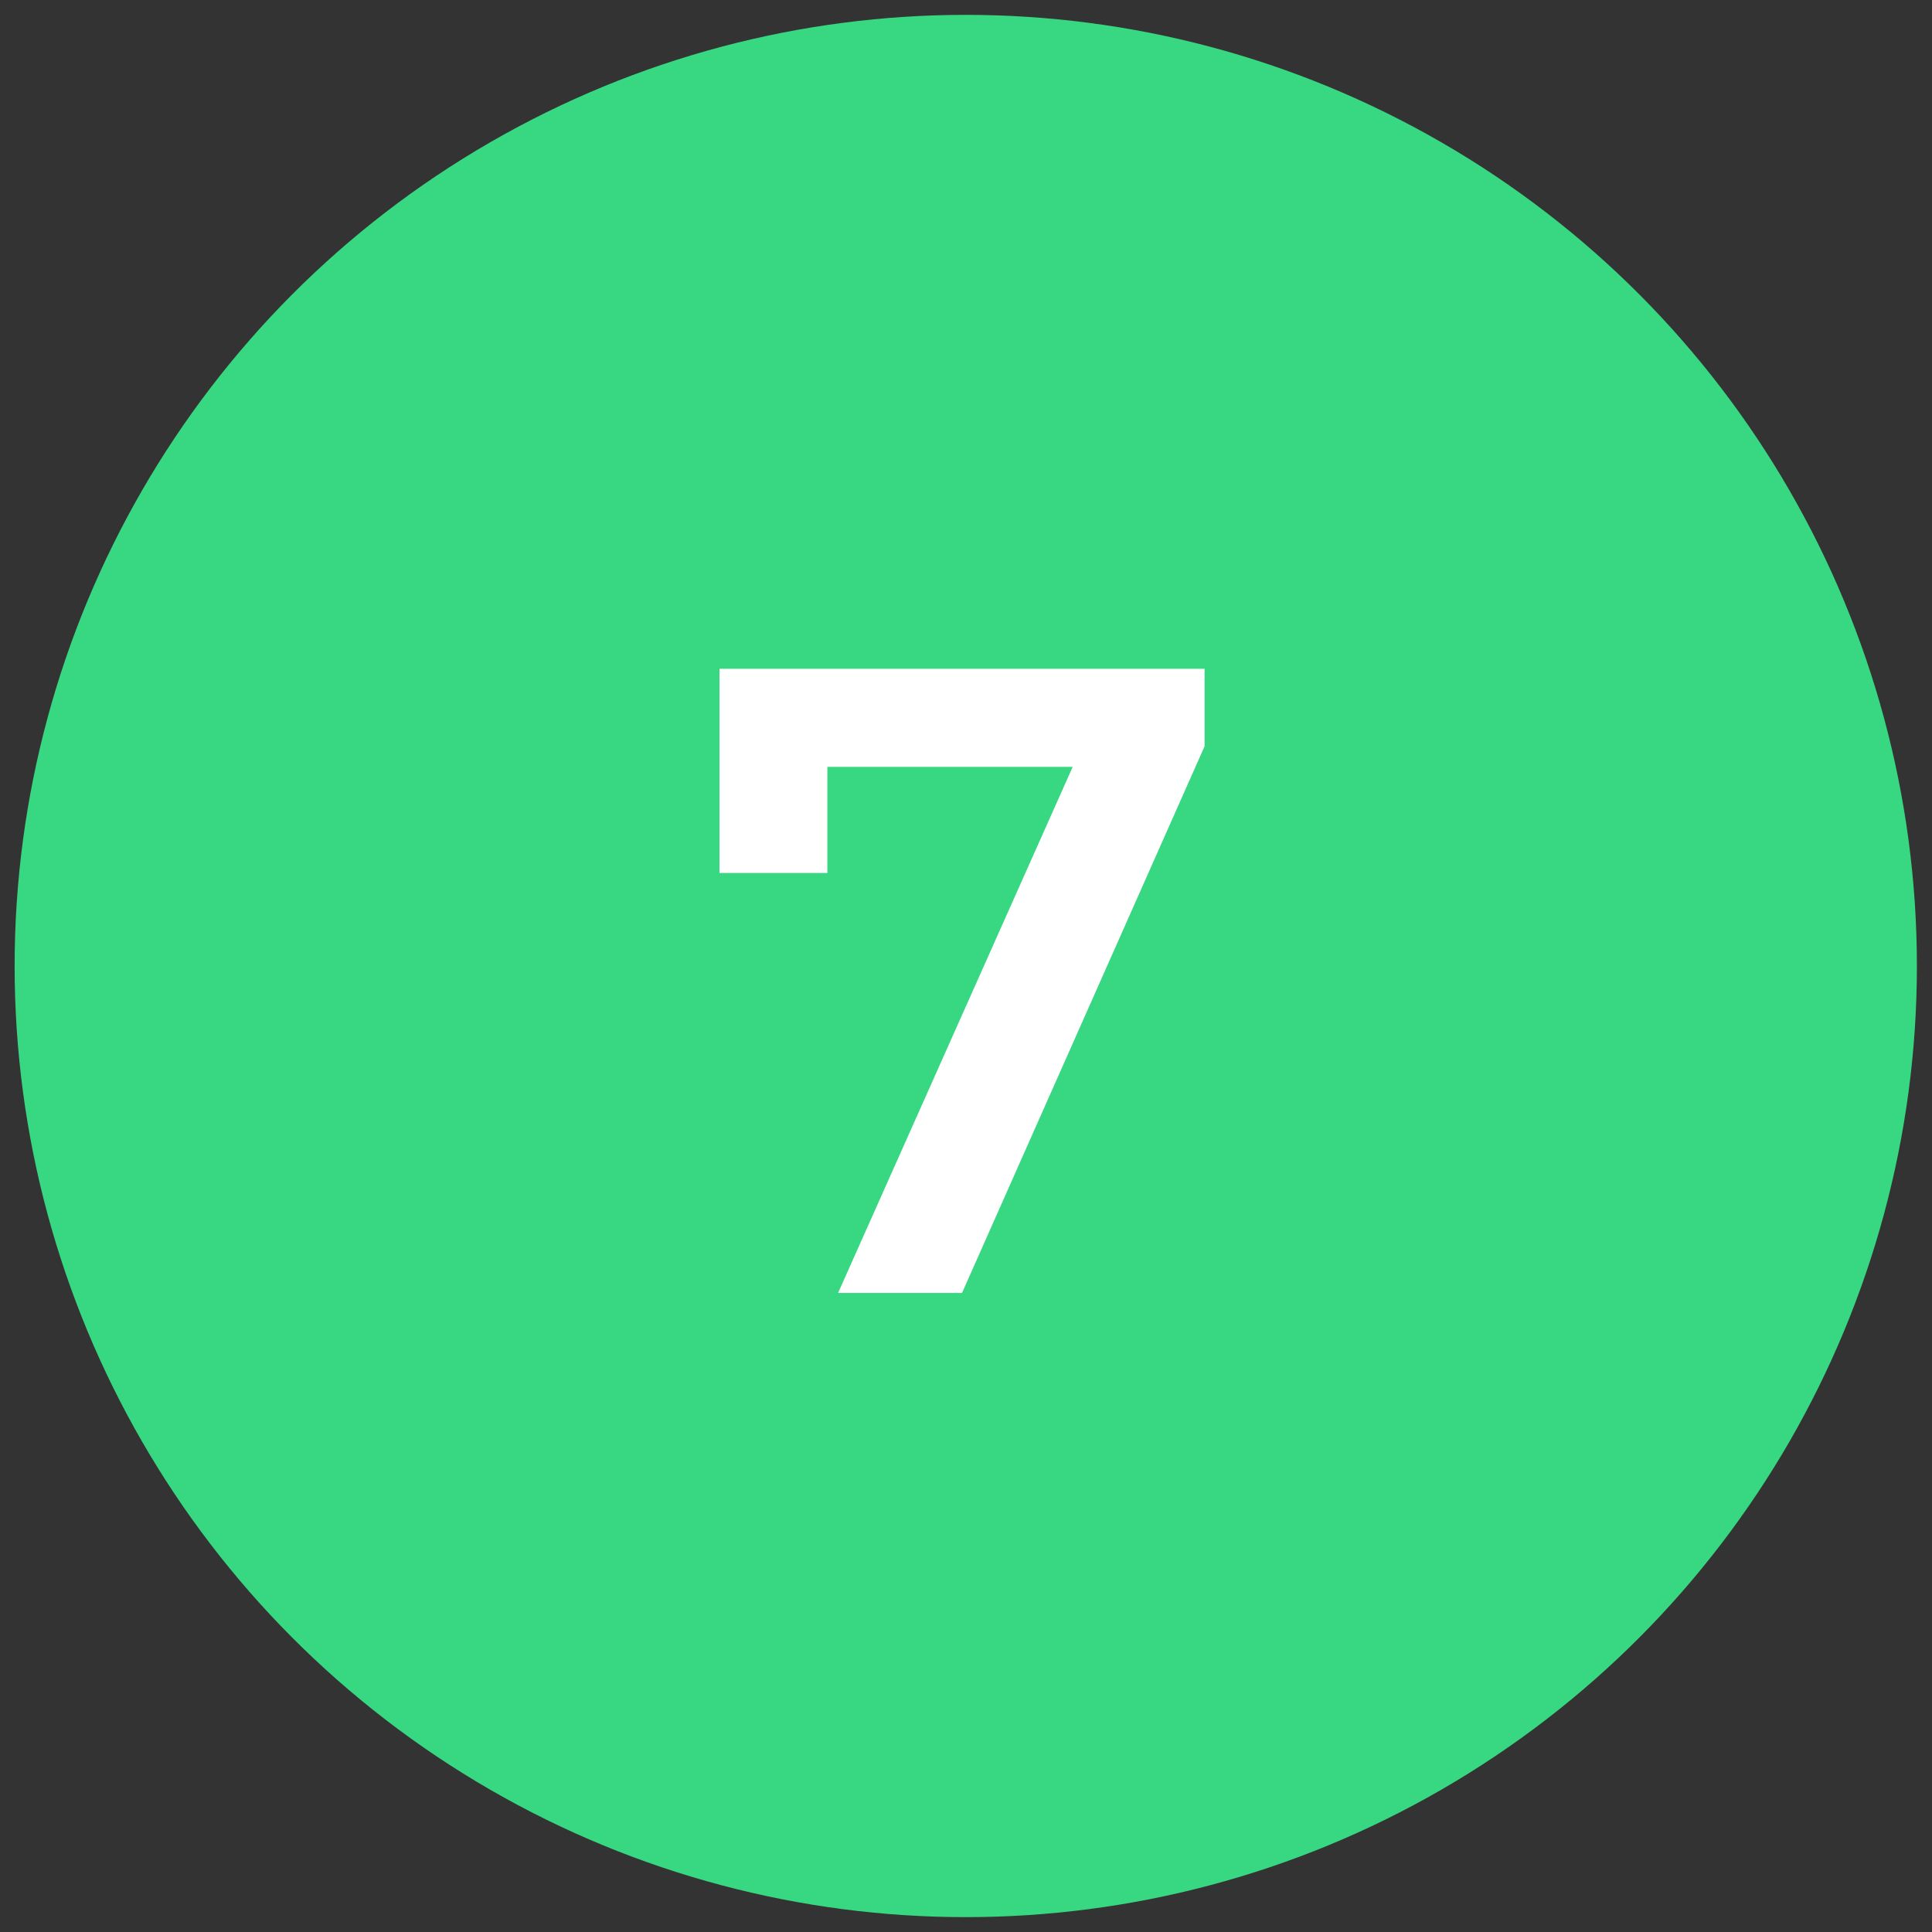
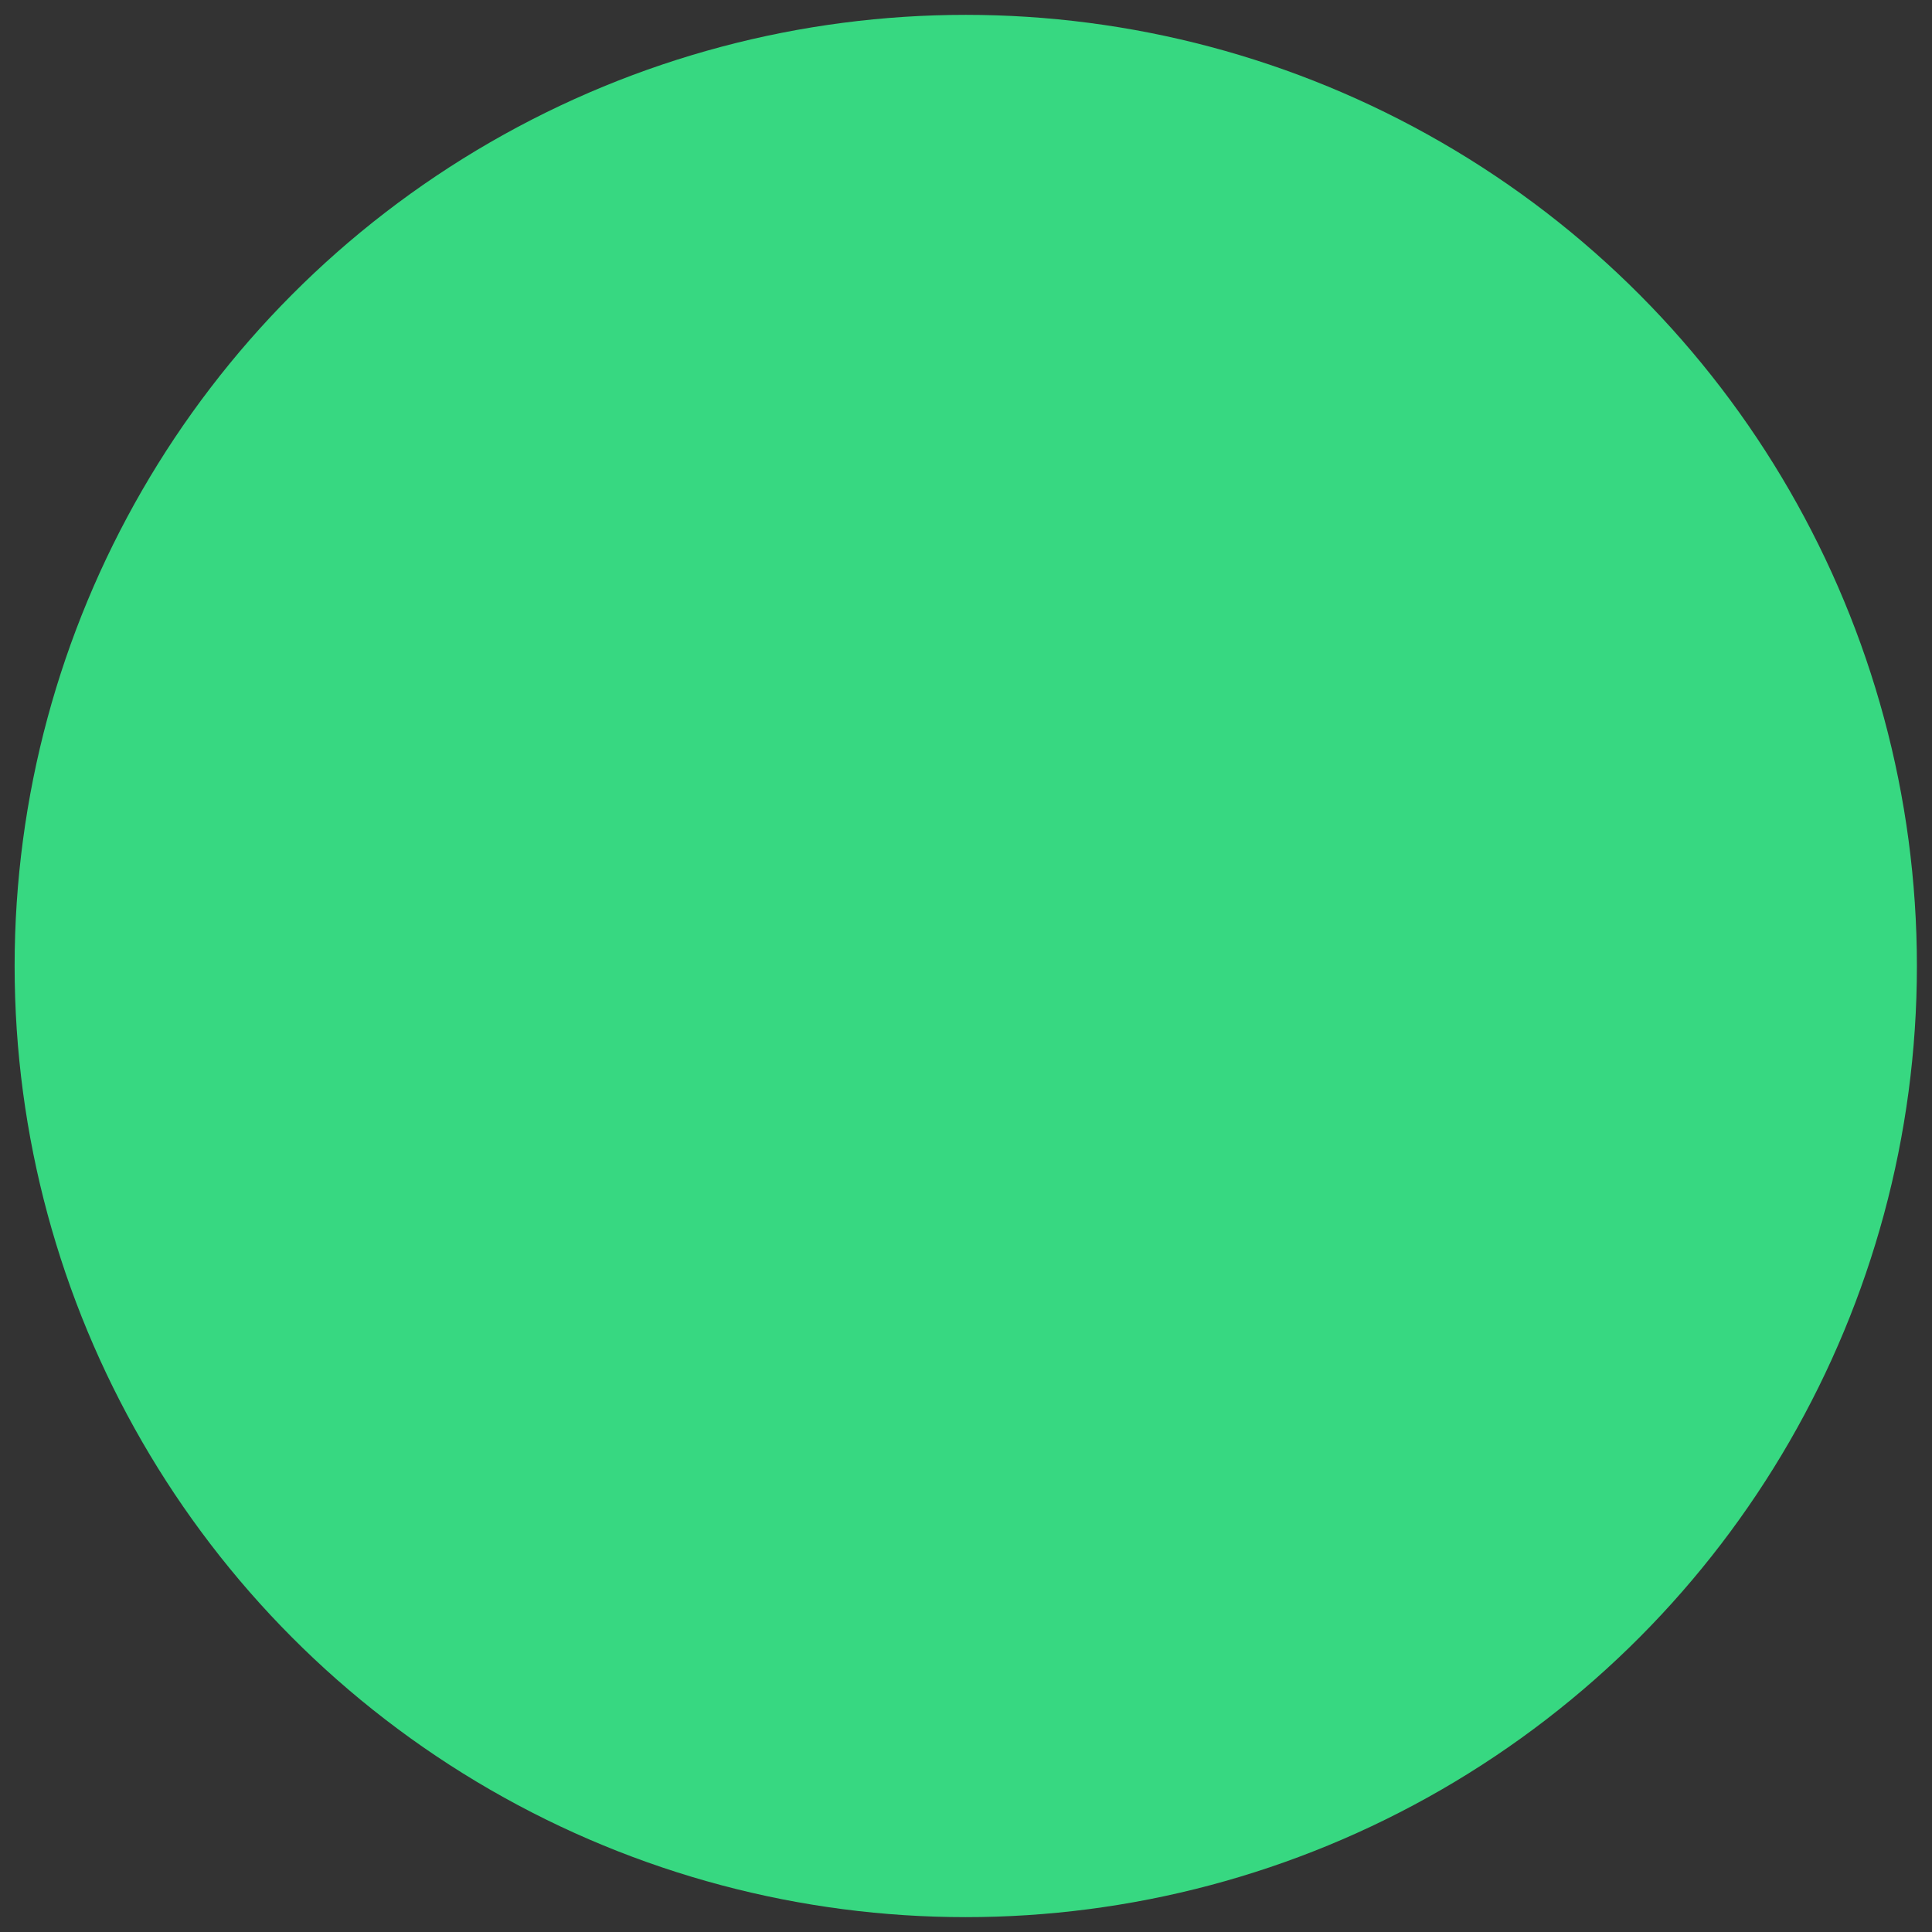
<svg xmlns="http://www.w3.org/2000/svg" width="65" height="65" viewBox="0 0 65 65" fill="none">
  <rect x="0" y="0" width="65" height="65" fill="#333333" stroke="none" />
  <circle cx="32.492" cy="32.5" r="32" fill="#37D881" />
-   <path d="M28.196 43.5L36.866 24.06L37.886 25.8H25.976L27.836 23.91V29.37H24.206V22.5H40.526V25.11L32.366 43.5H28.196Z" fill="white" />
</svg>